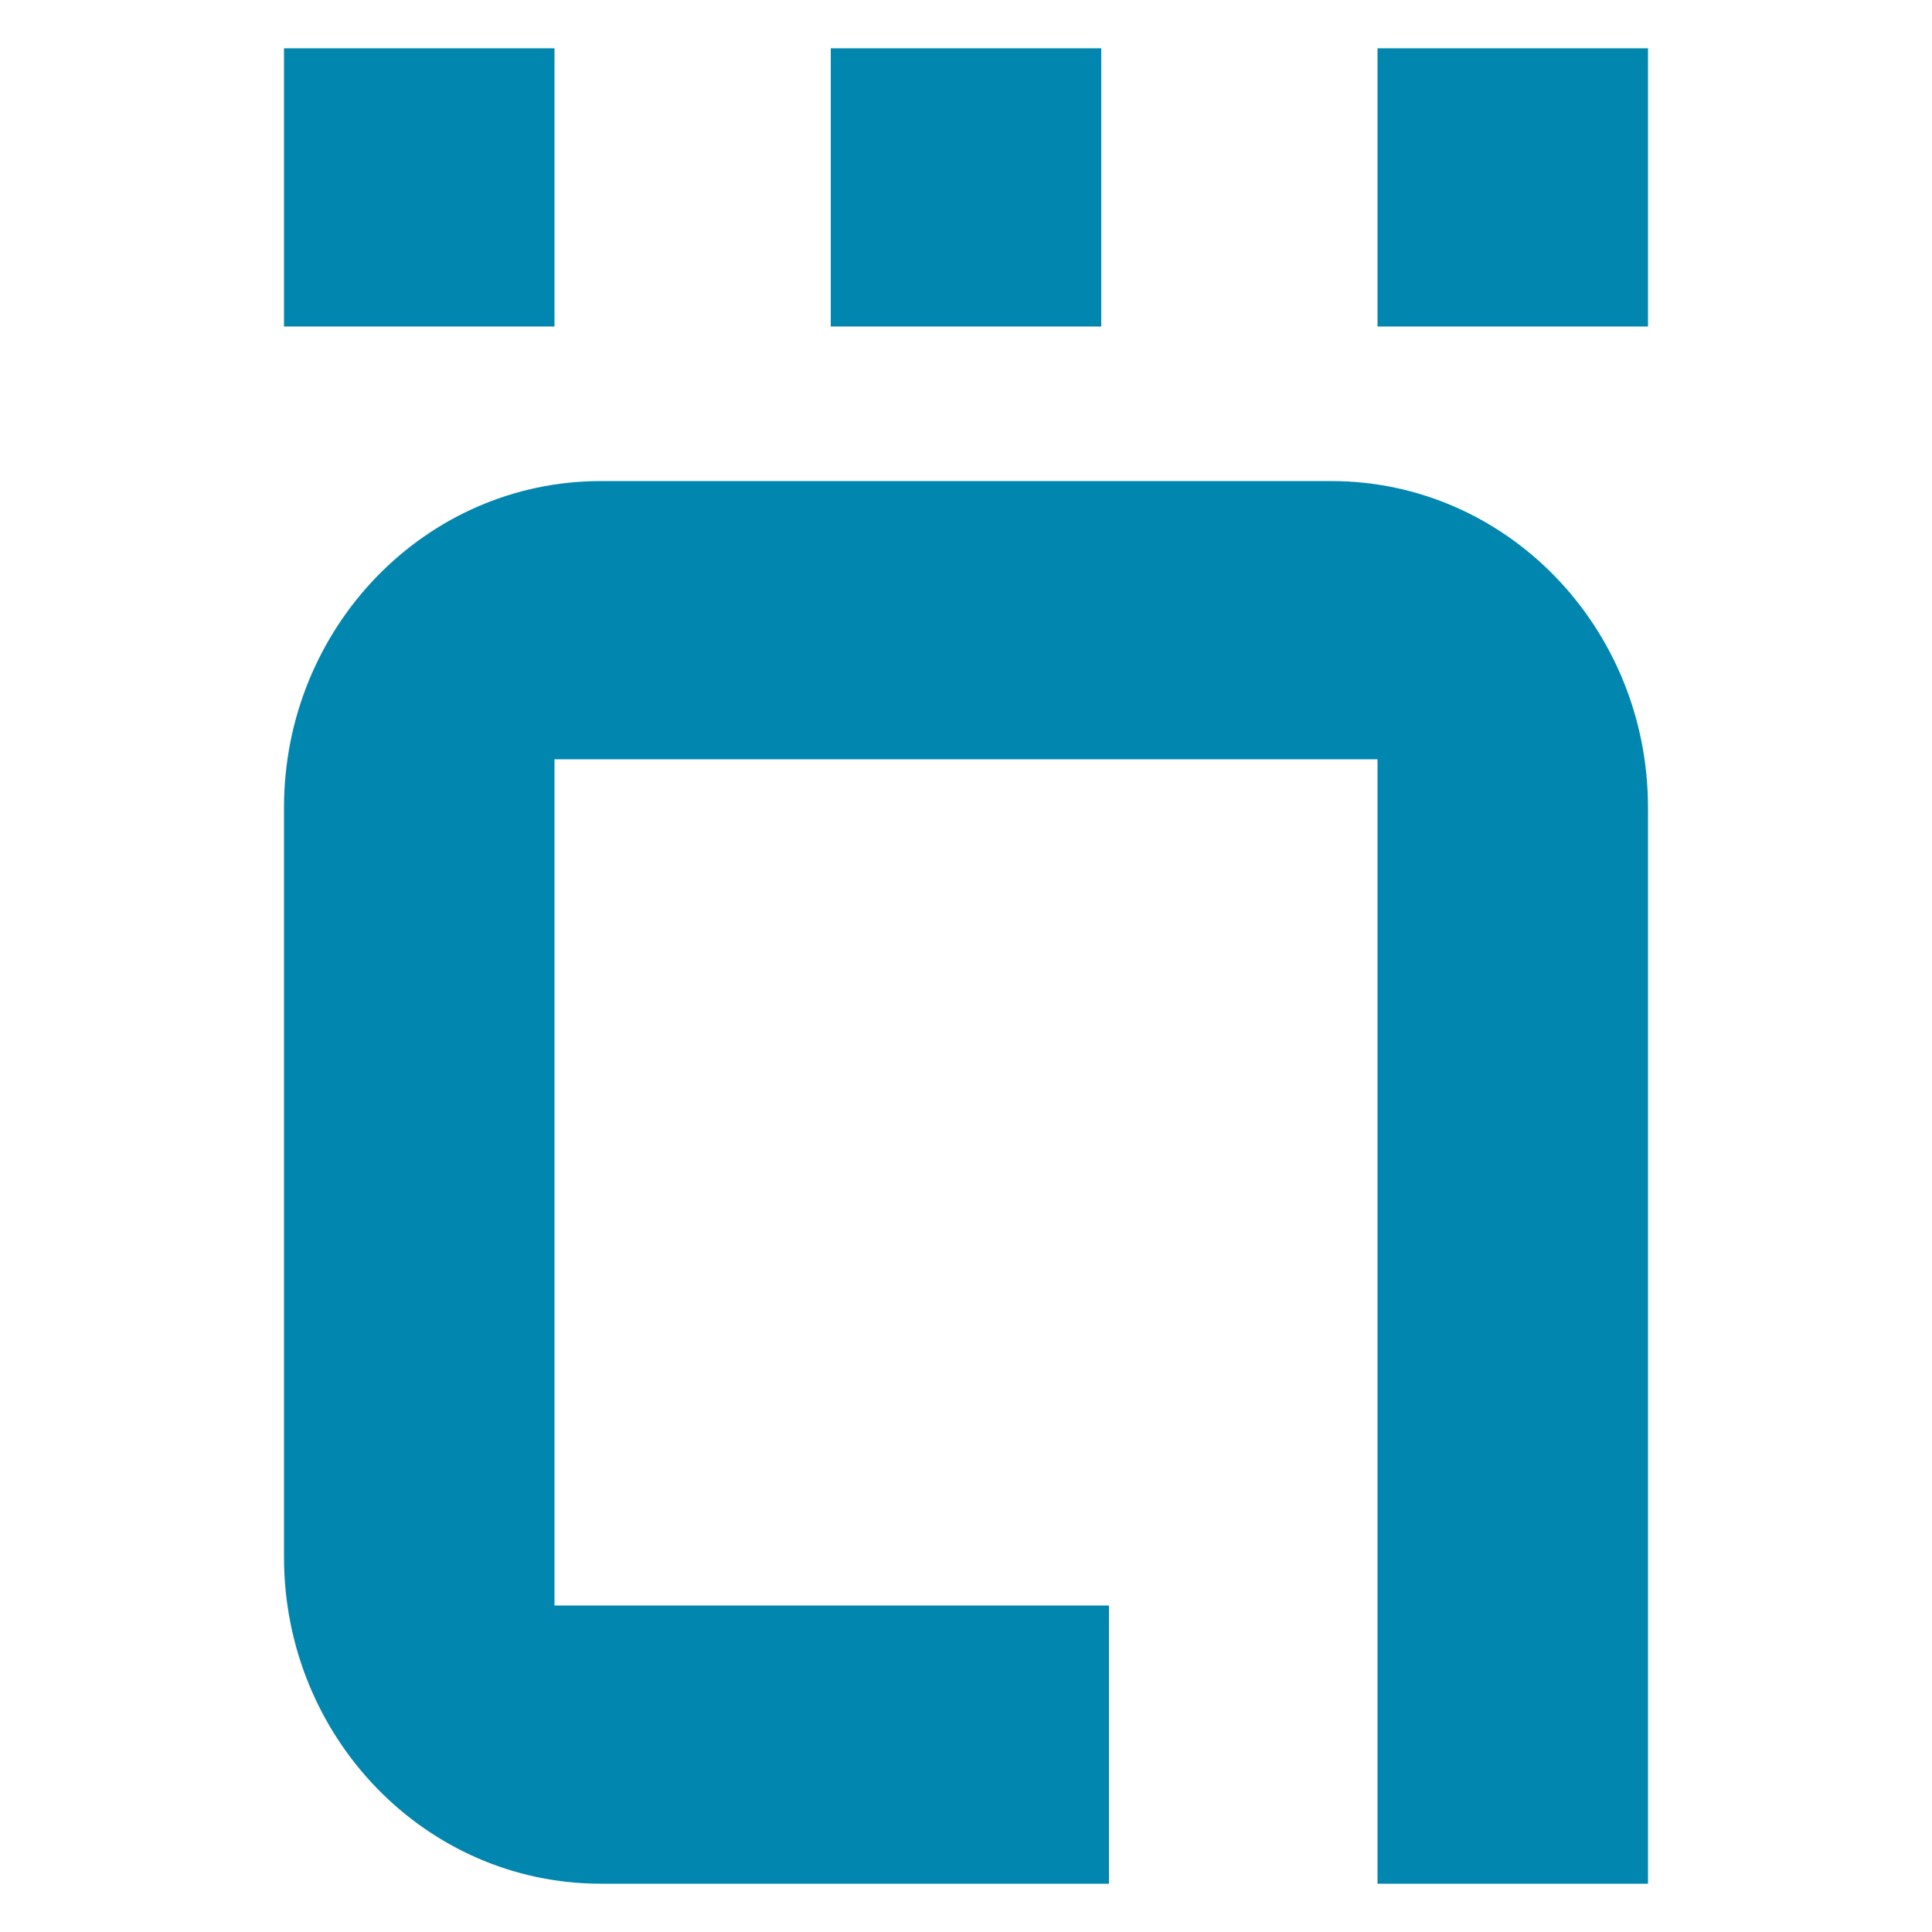
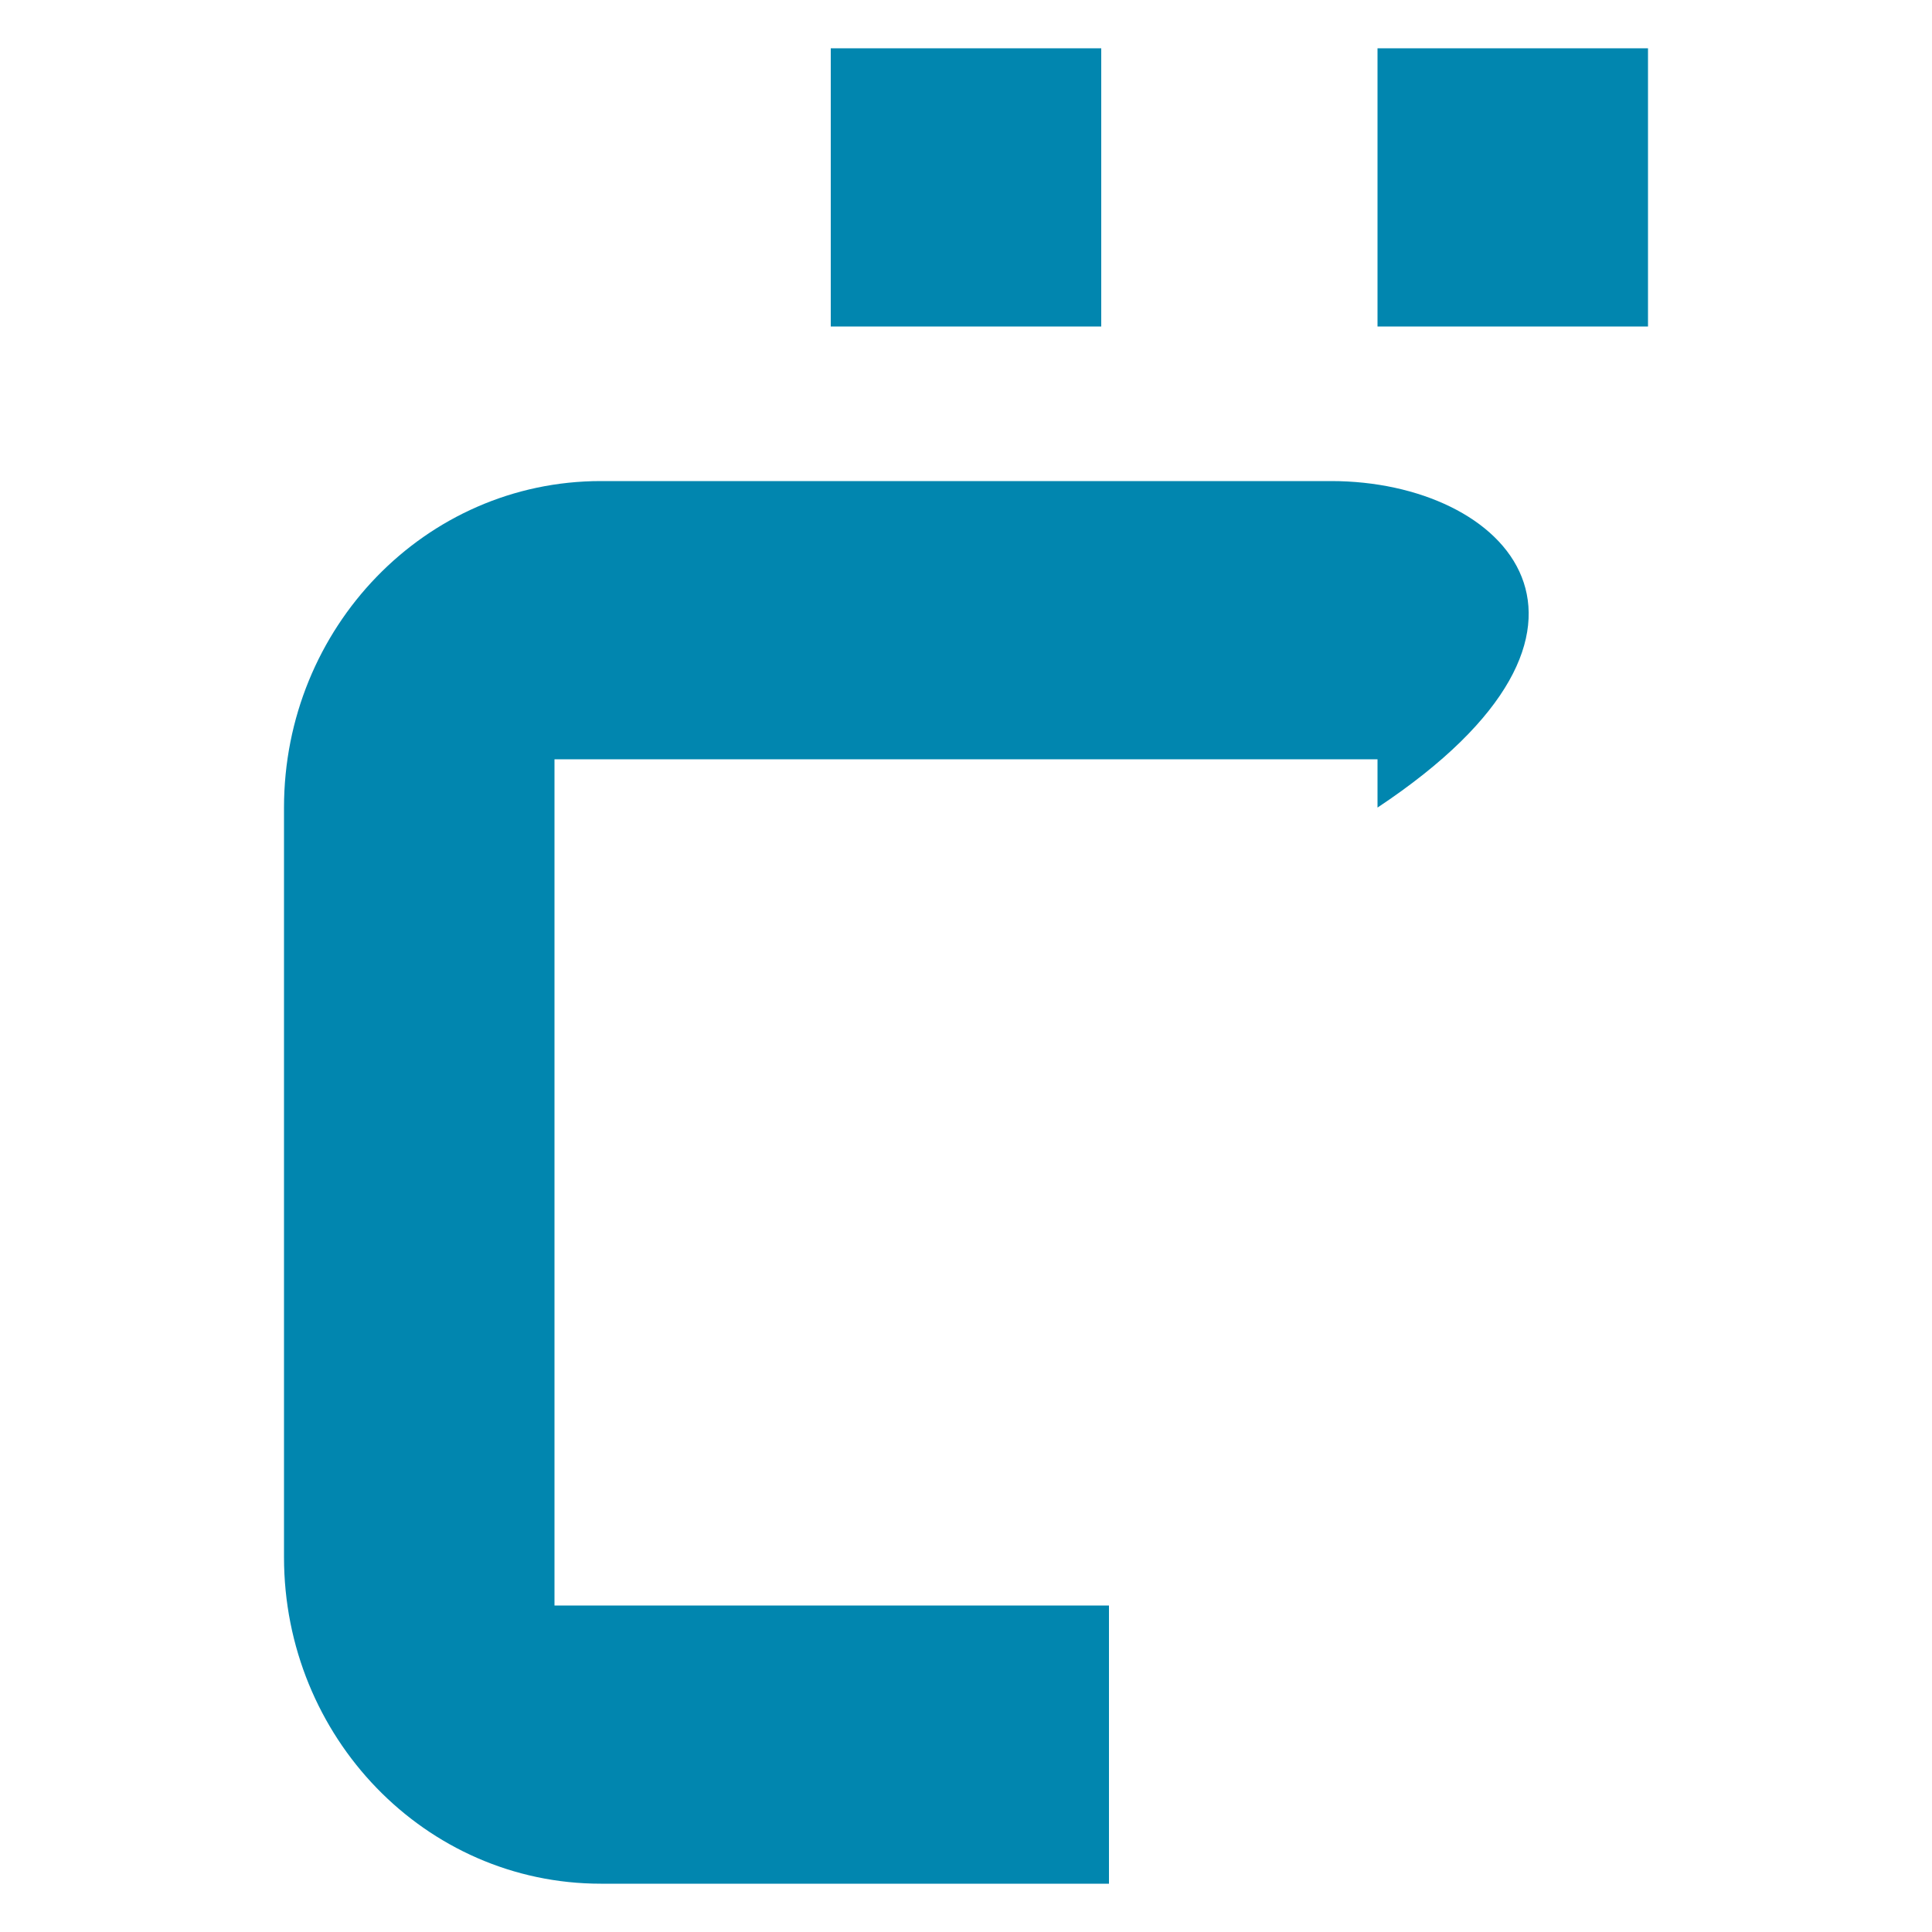
<svg xmlns="http://www.w3.org/2000/svg" version="1.1" x="0px" y="0px" viewBox="0 0 100 100" style="enable-background:new 0 0 100 100;" xml:space="preserve">
  <style type="text/css">
	.st0{fill:#0186AF;}
</style>
  <g>
-     <path class="st0" d="M68.9,24.9H31.1c-9.1,0-16.4,7.6-16.4,16.9v38.8c0,9.3,7.3,16.9,16.4,16.9h26.3V83.1H28.7V39.3h42.6v58.2h14   V41.8C85.3,32.5,78,24.9,68.9,24.9z" />
-     <rect x="14.7" y="2.5" class="st0" width="14" height="14.4" />
+     <path class="st0" d="M68.9,24.9H31.1c-9.1,0-16.4,7.6-16.4,16.9v38.8c0,9.3,7.3,16.9,16.4,16.9h26.3V83.1H28.7V39.3h42.6v58.2V41.8C85.3,32.5,78,24.9,68.9,24.9z" />
    <rect x="43" y="2.5" class="st0" width="14" height="14.4" />
    <rect x="71.3" y="2.5" class="st0" width="14" height="14.4" />
  </g>
</svg>